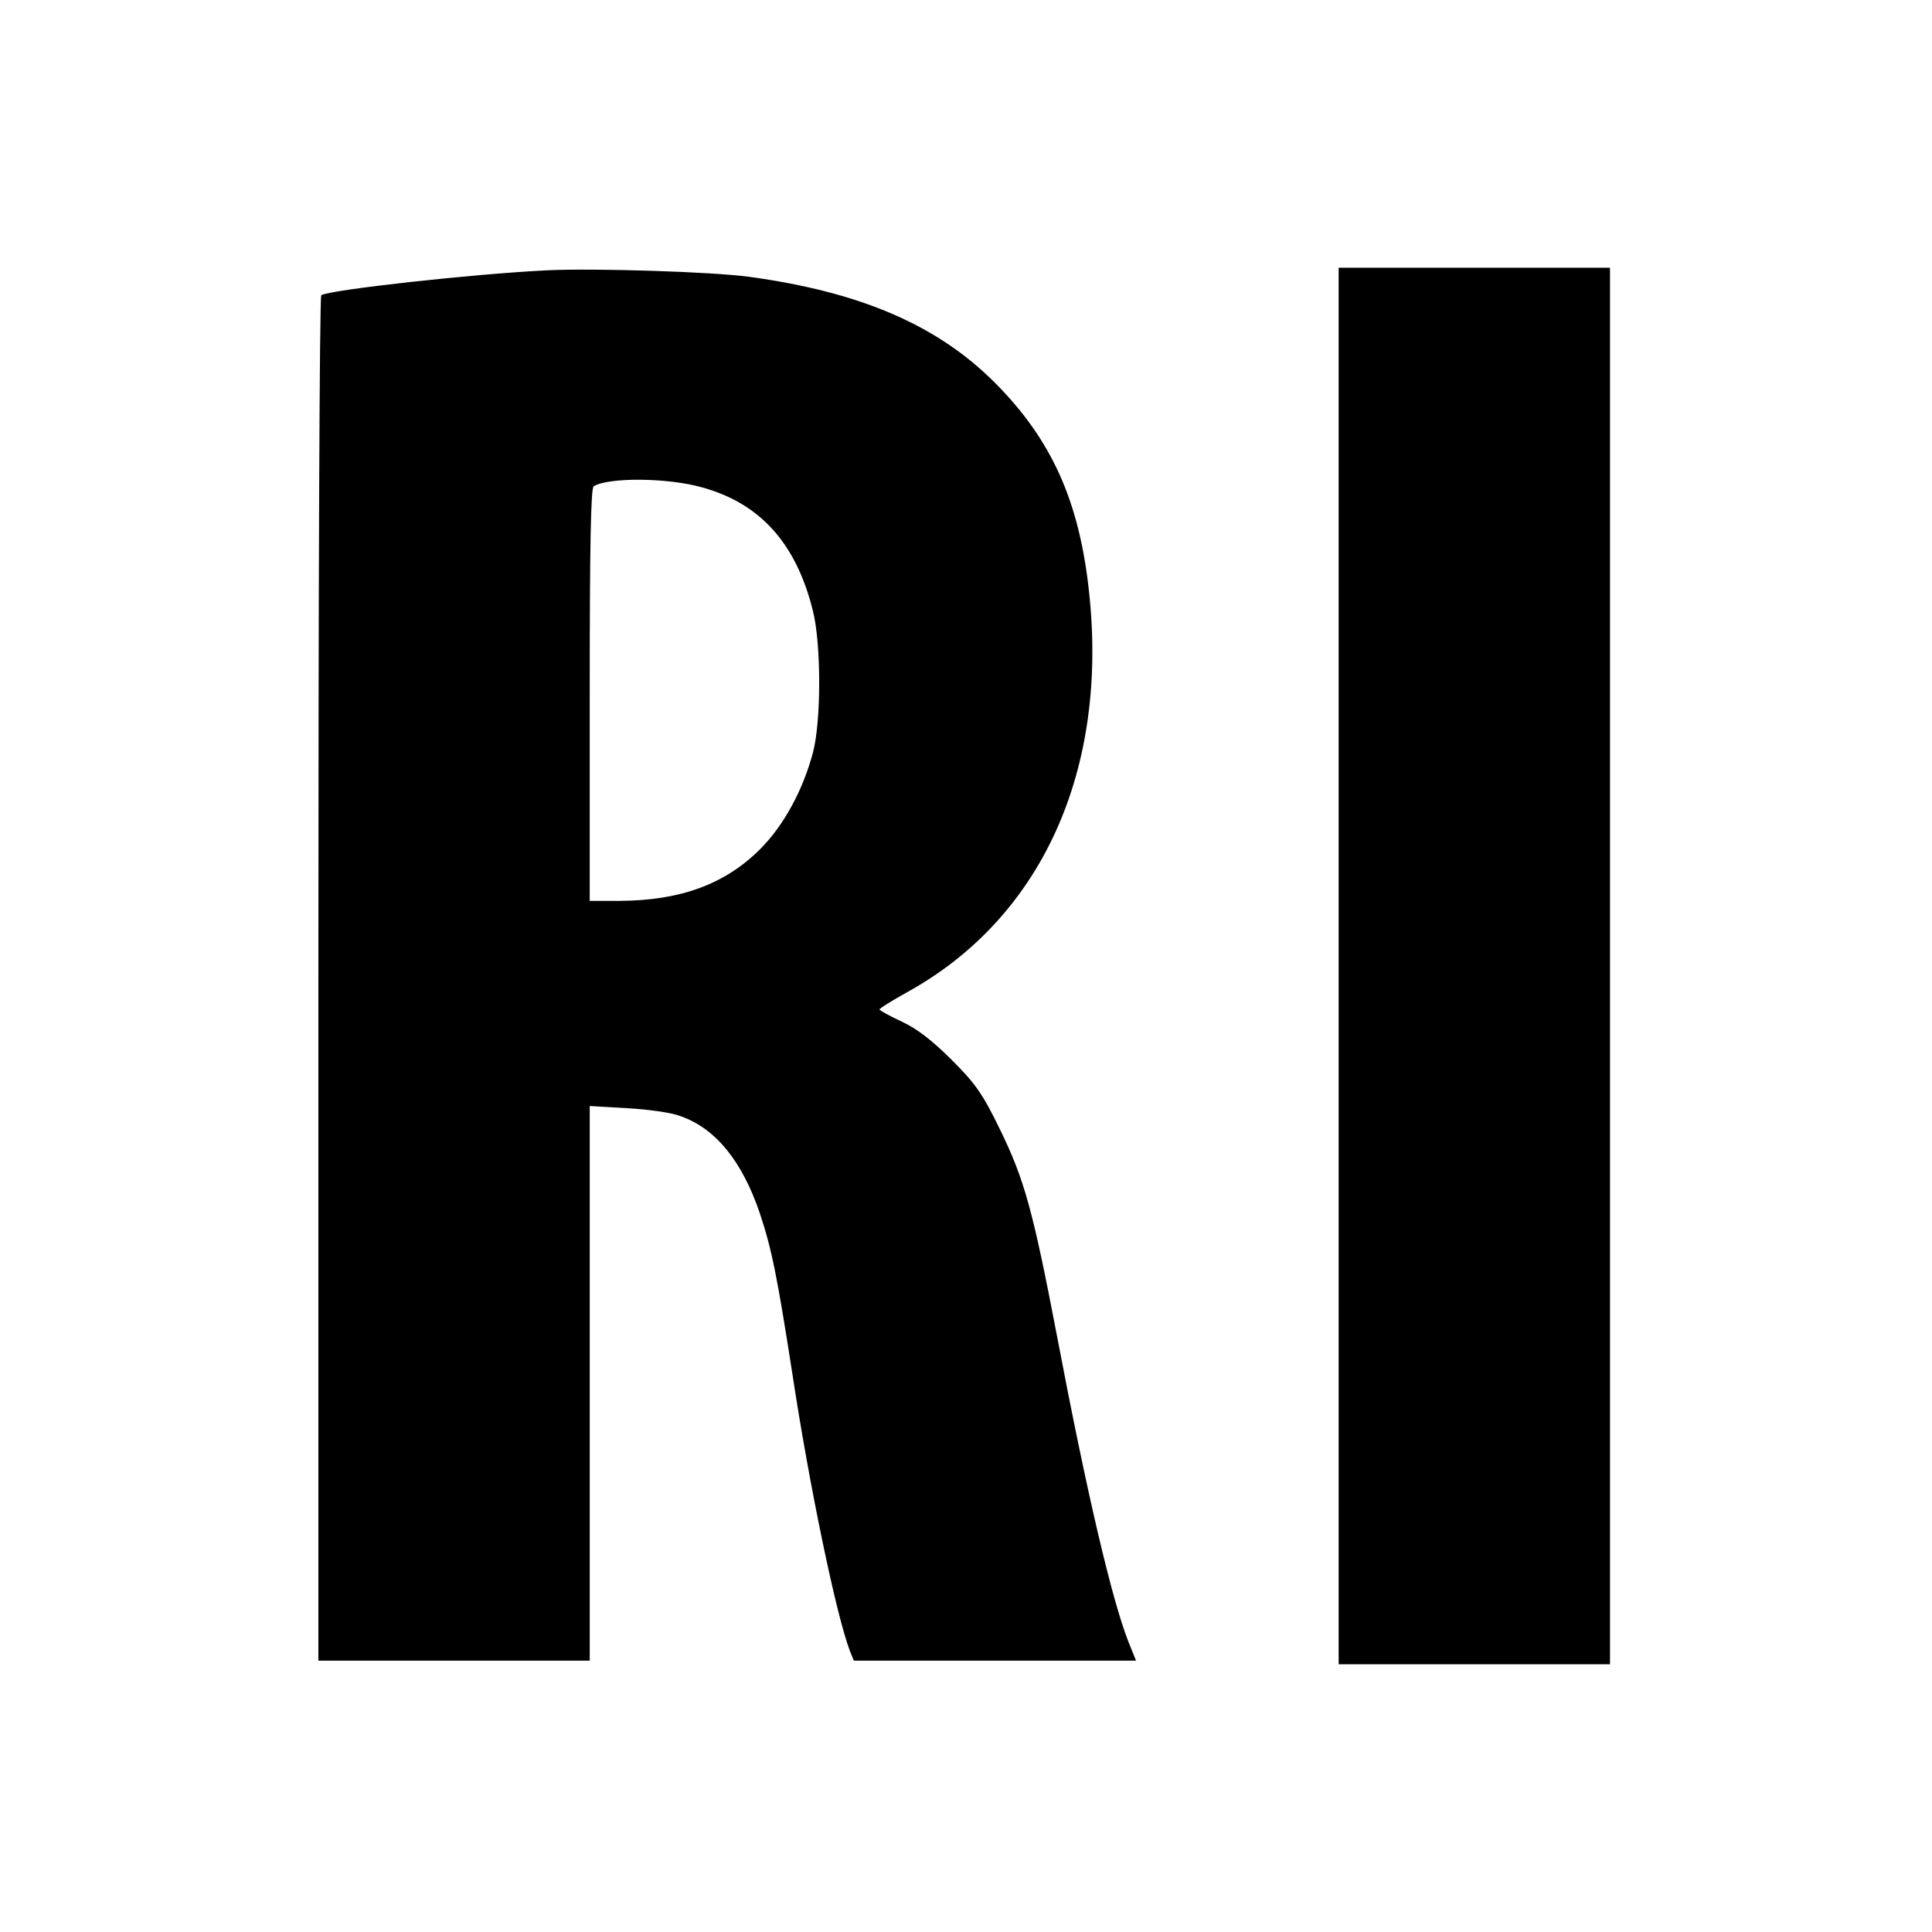
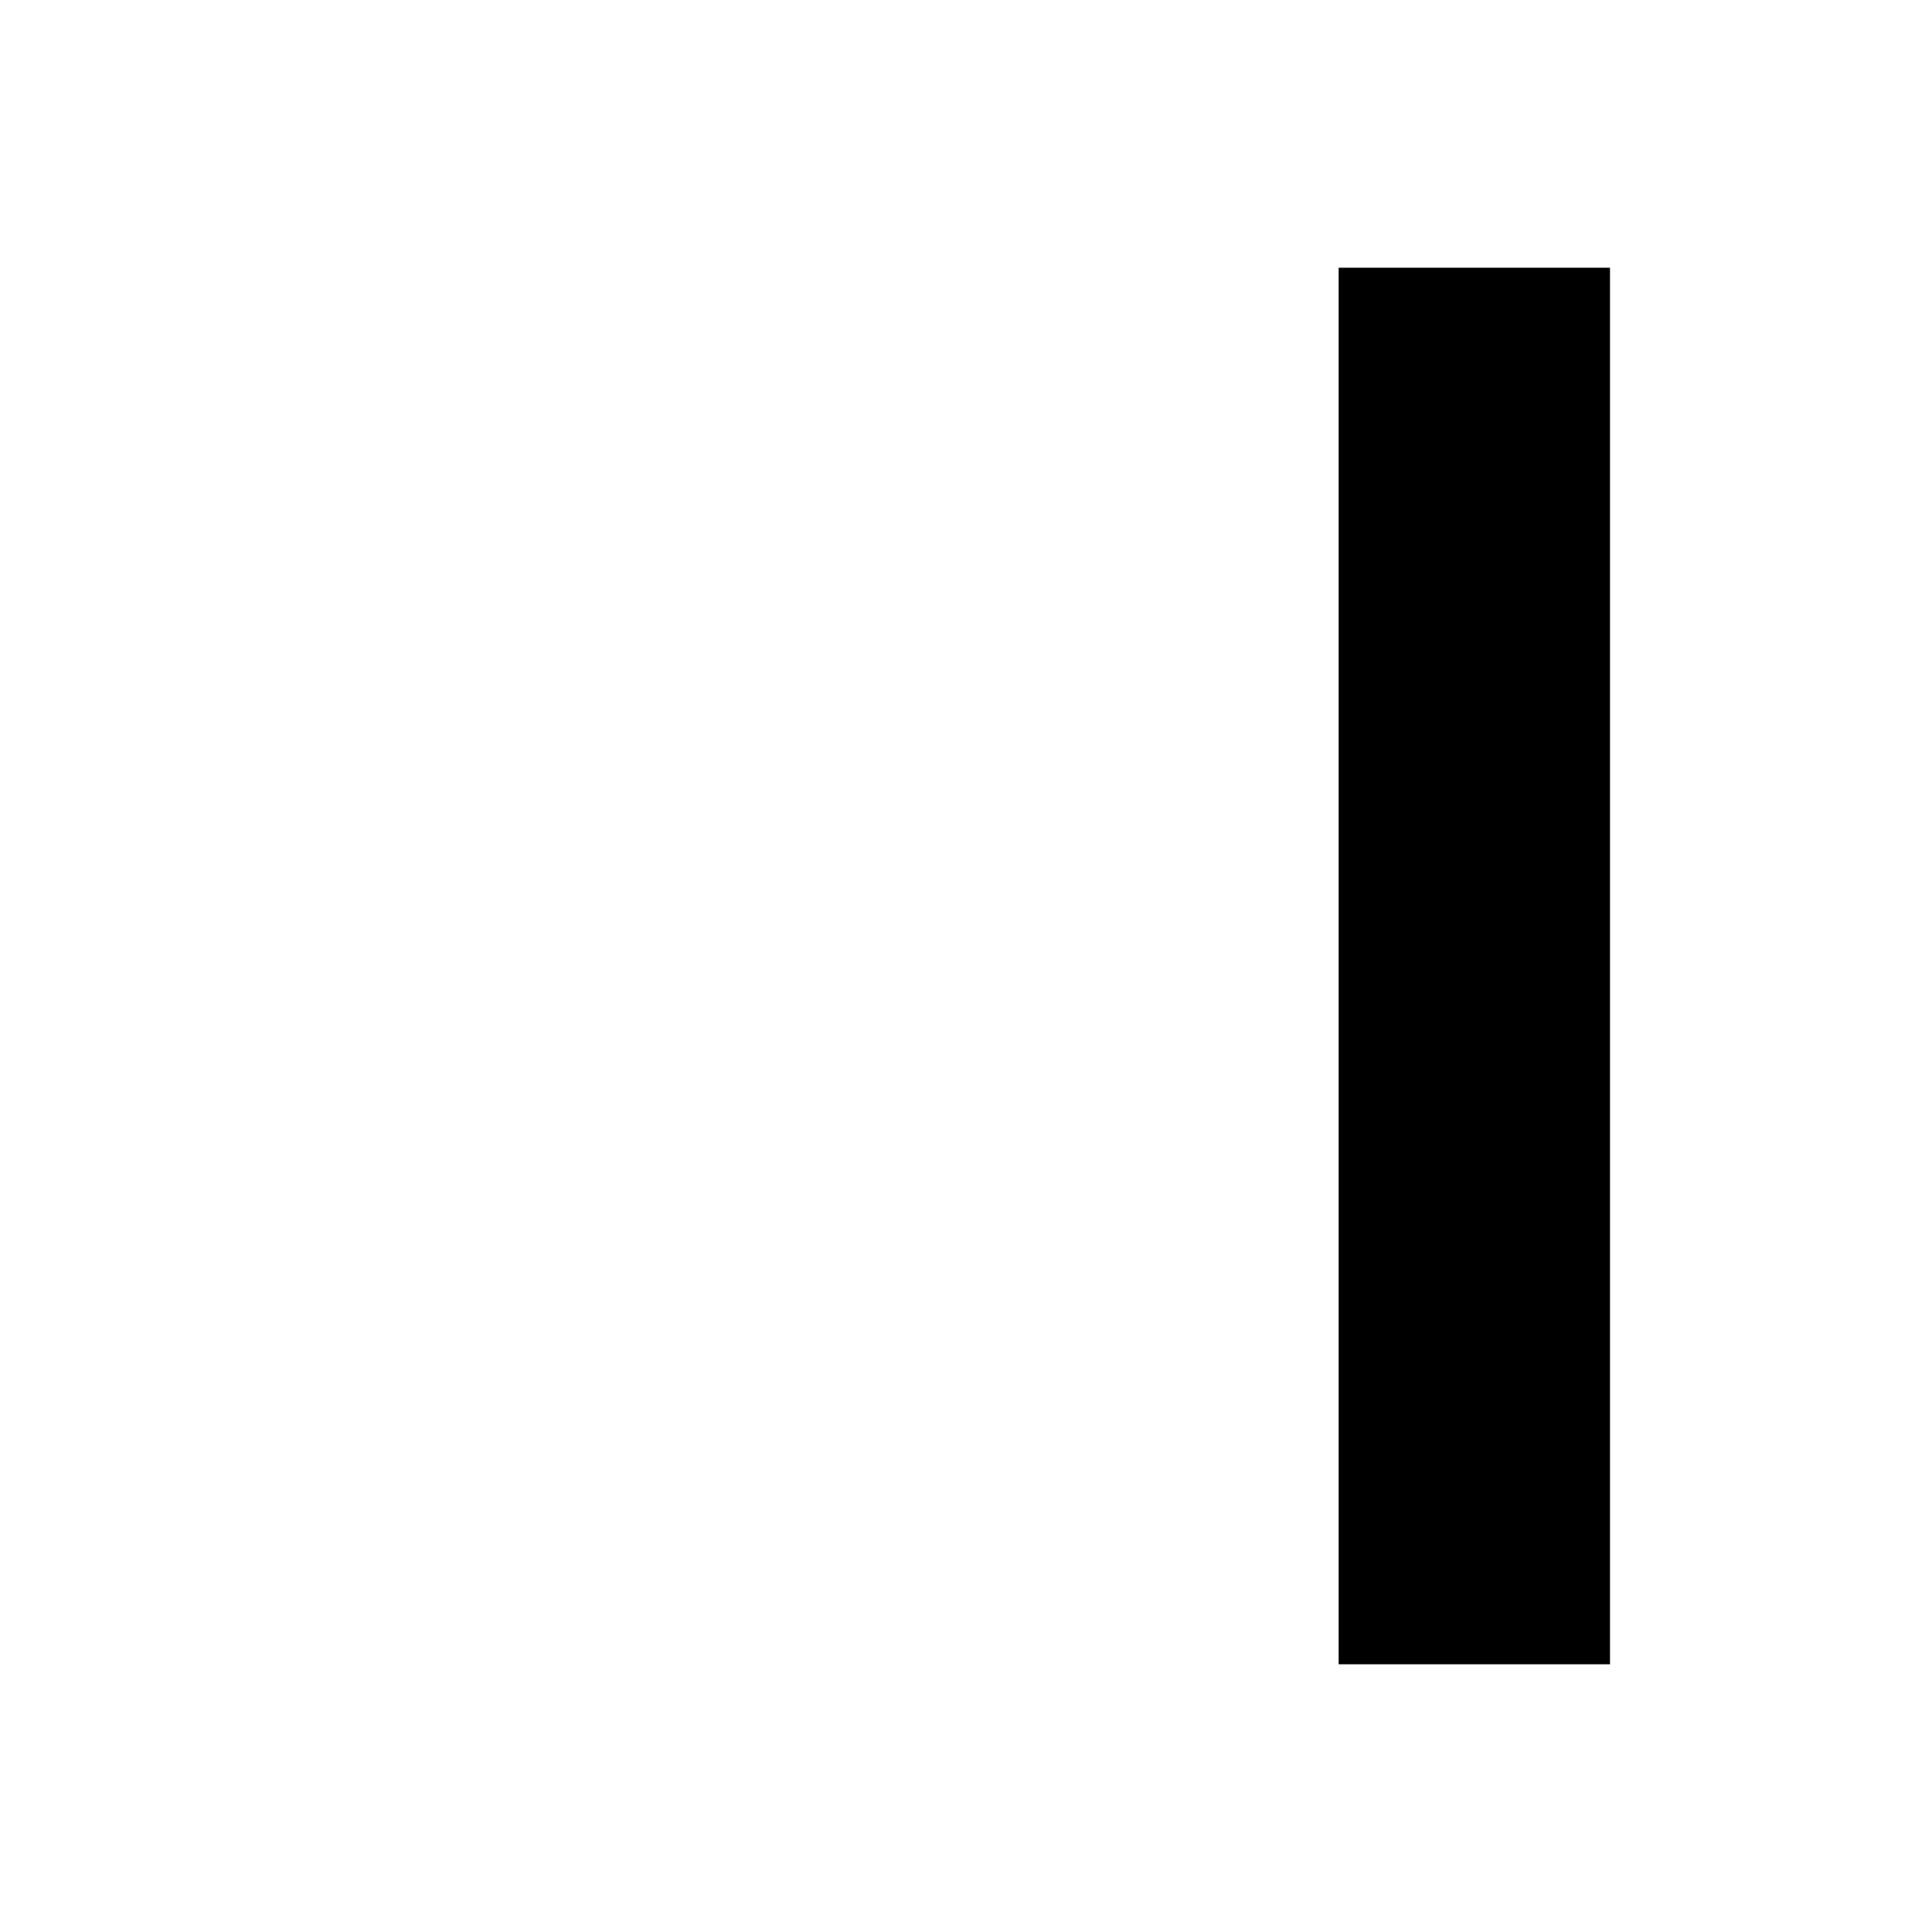
<svg xmlns="http://www.w3.org/2000/svg" version="1.0" width="534pt" height="534pt" viewBox="0 0 534 534" preserveAspectRatio="xMidYMid meet">
  <g transform="translate(0,534) scale(0.1,-0.1)" fill="#000000" stroke="none">
-     <path d="M1515 4593 c-208 -10 -603 -54 -627 -69 -5 -3 -8 -853 -8 -1890 l0 -1884 375 0 375 0 0 766 0 767 103 -6 c56 -3 123 -12 148 -22 97 -34 170 -124 219 -268 33 -99 48 -173 91 -450 46 -303 120 -660 158 -760 l11 -27 390 0 390 0 -21 52 c-46 117 -115 411 -198 848 -66 345 -90 431 -157 568 -47 97 -67 126 -132 191 -54 54 -96 87 -139 107 -34 16 -62 31 -62 34 0 3 34 24 77 48 371 205 556 612 502 1107 -27 250 -103 419 -259 576 -159 160 -372 252 -681 294 -103 14 -427 24 -555 18z m425 -600 c161 -44 261 -155 307 -342 23 -92 23 -304 0 -391 -28 -105 -81 -202 -146 -267 -97 -97 -220 -142 -388 -143 l-83 0 0 569 c0 417 3 572 11 577 41 25 204 24 299 -3z" />
    <path d="M3700 2670 l0 -1930 375 0 375 0 0 1930 0 1930 -375 0 -375 0 0 -1930z" />
  </g>
</svg>